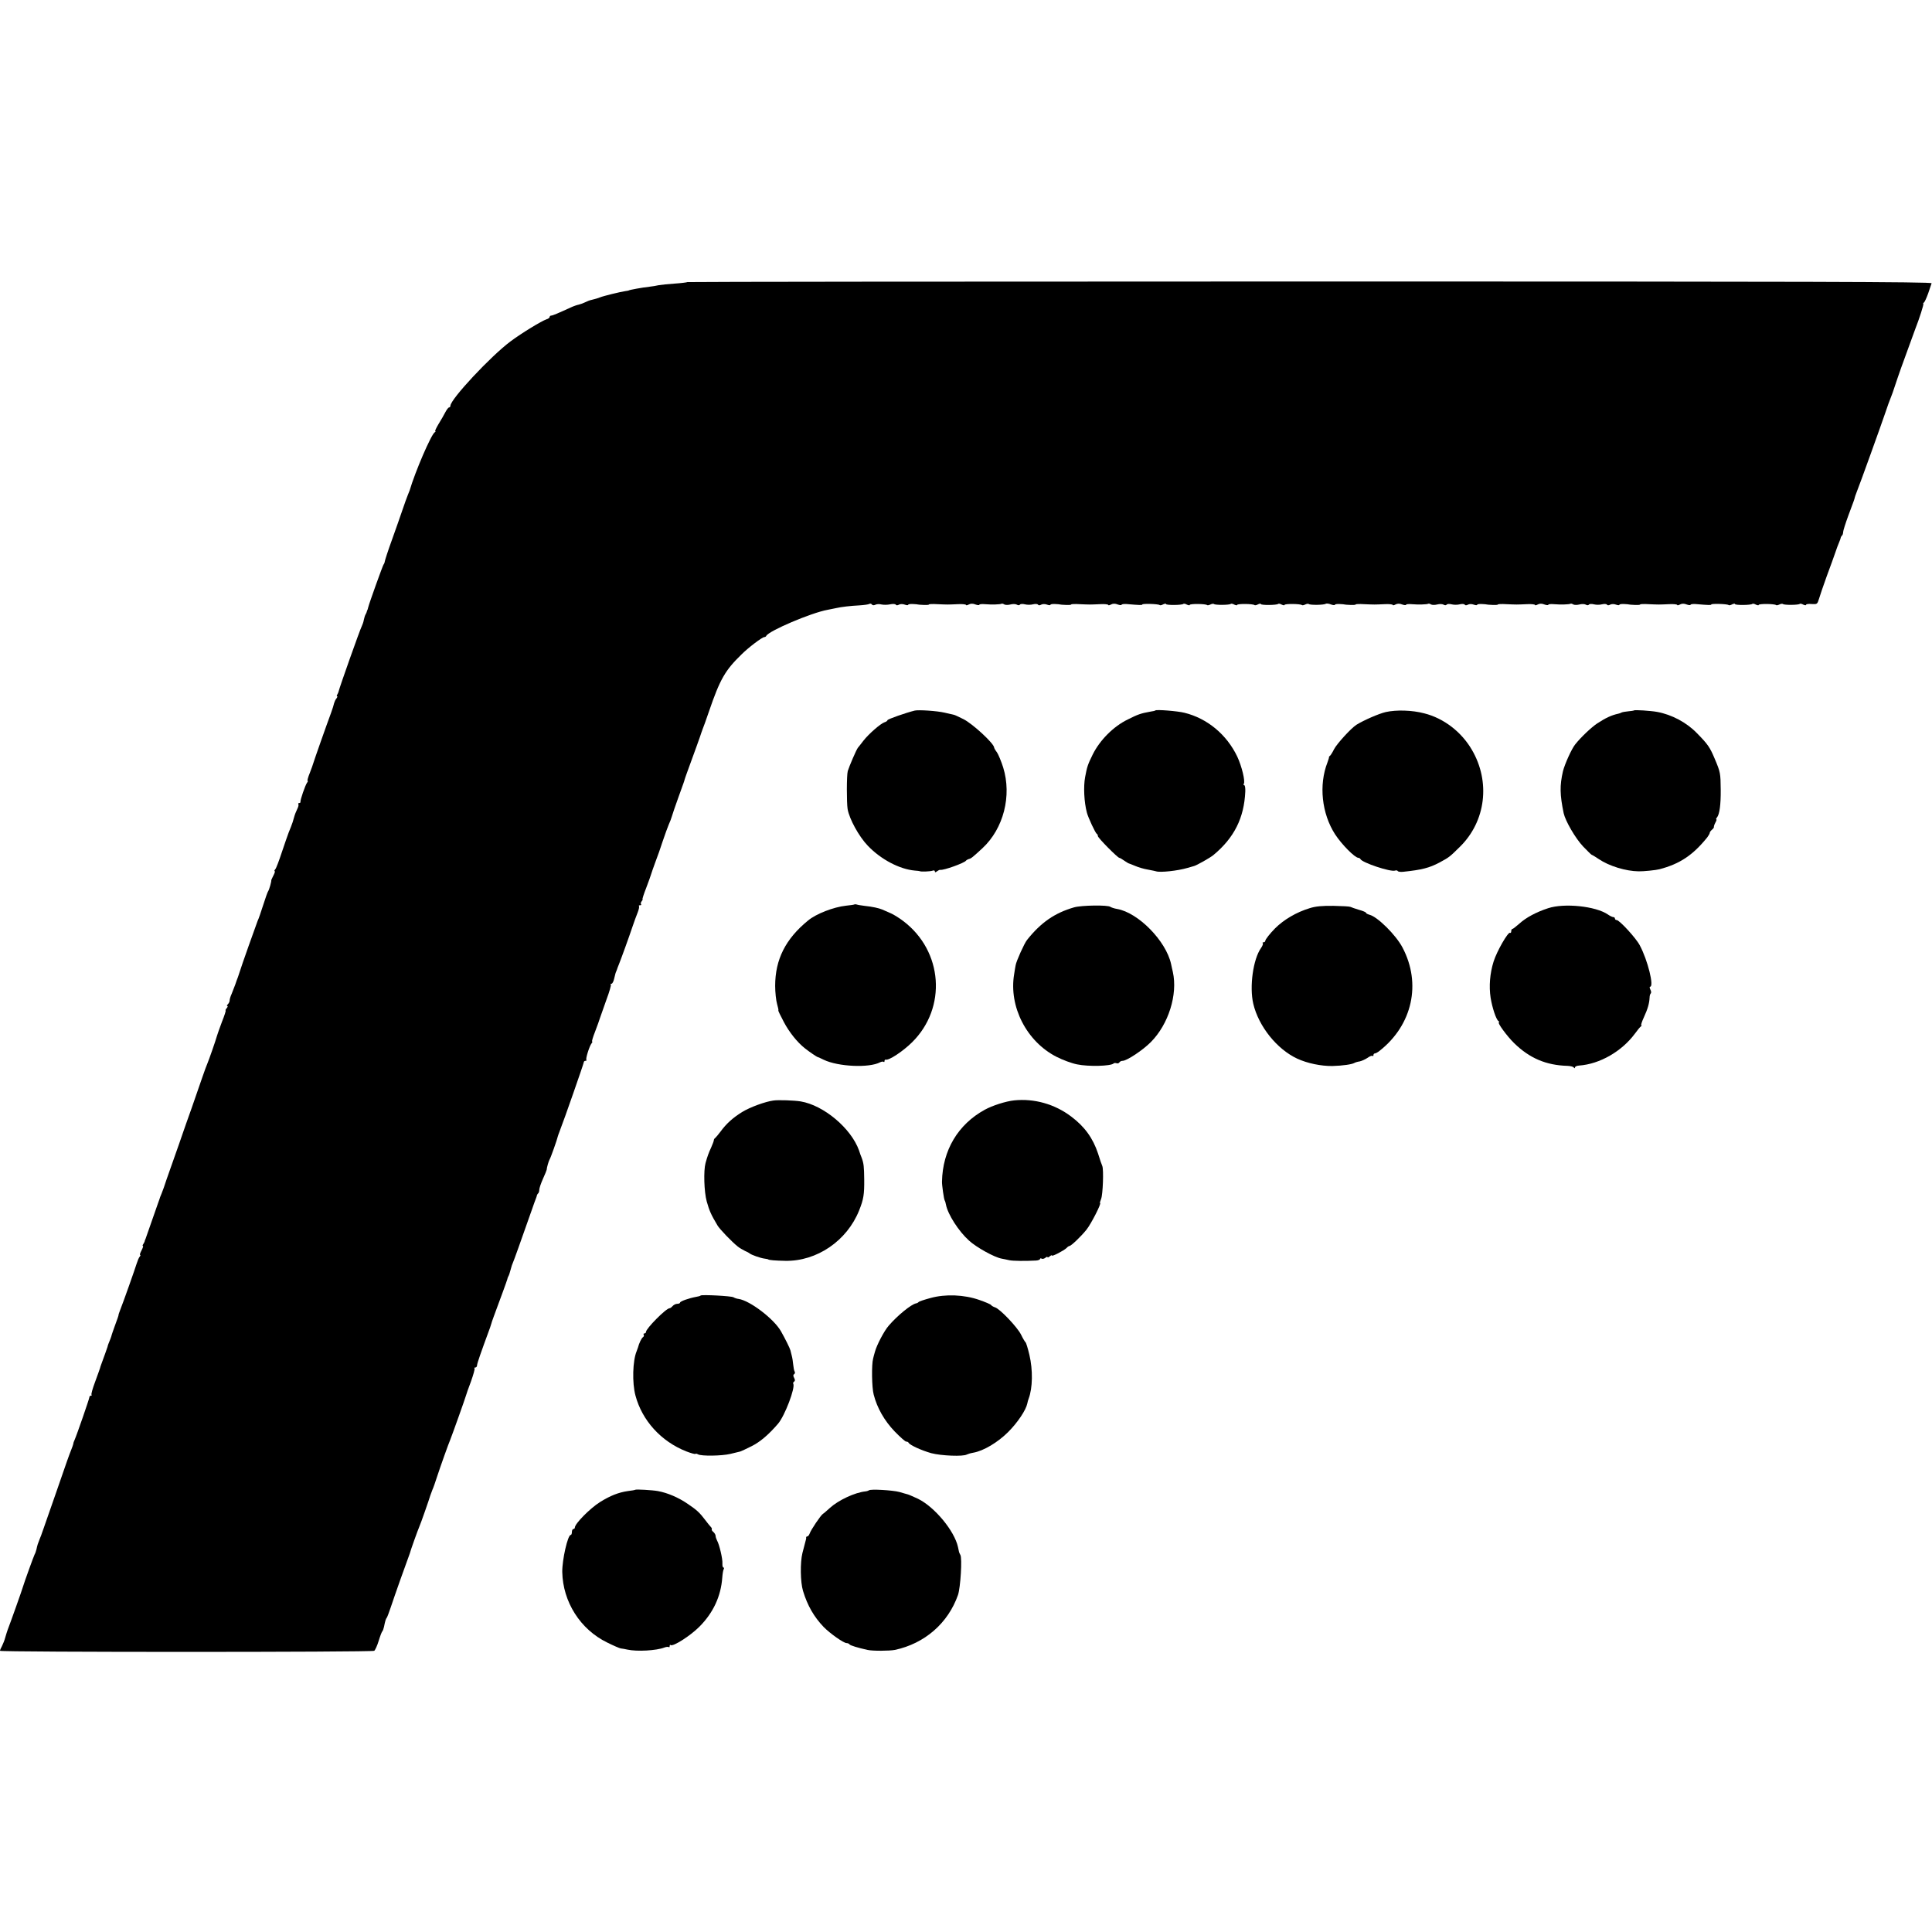
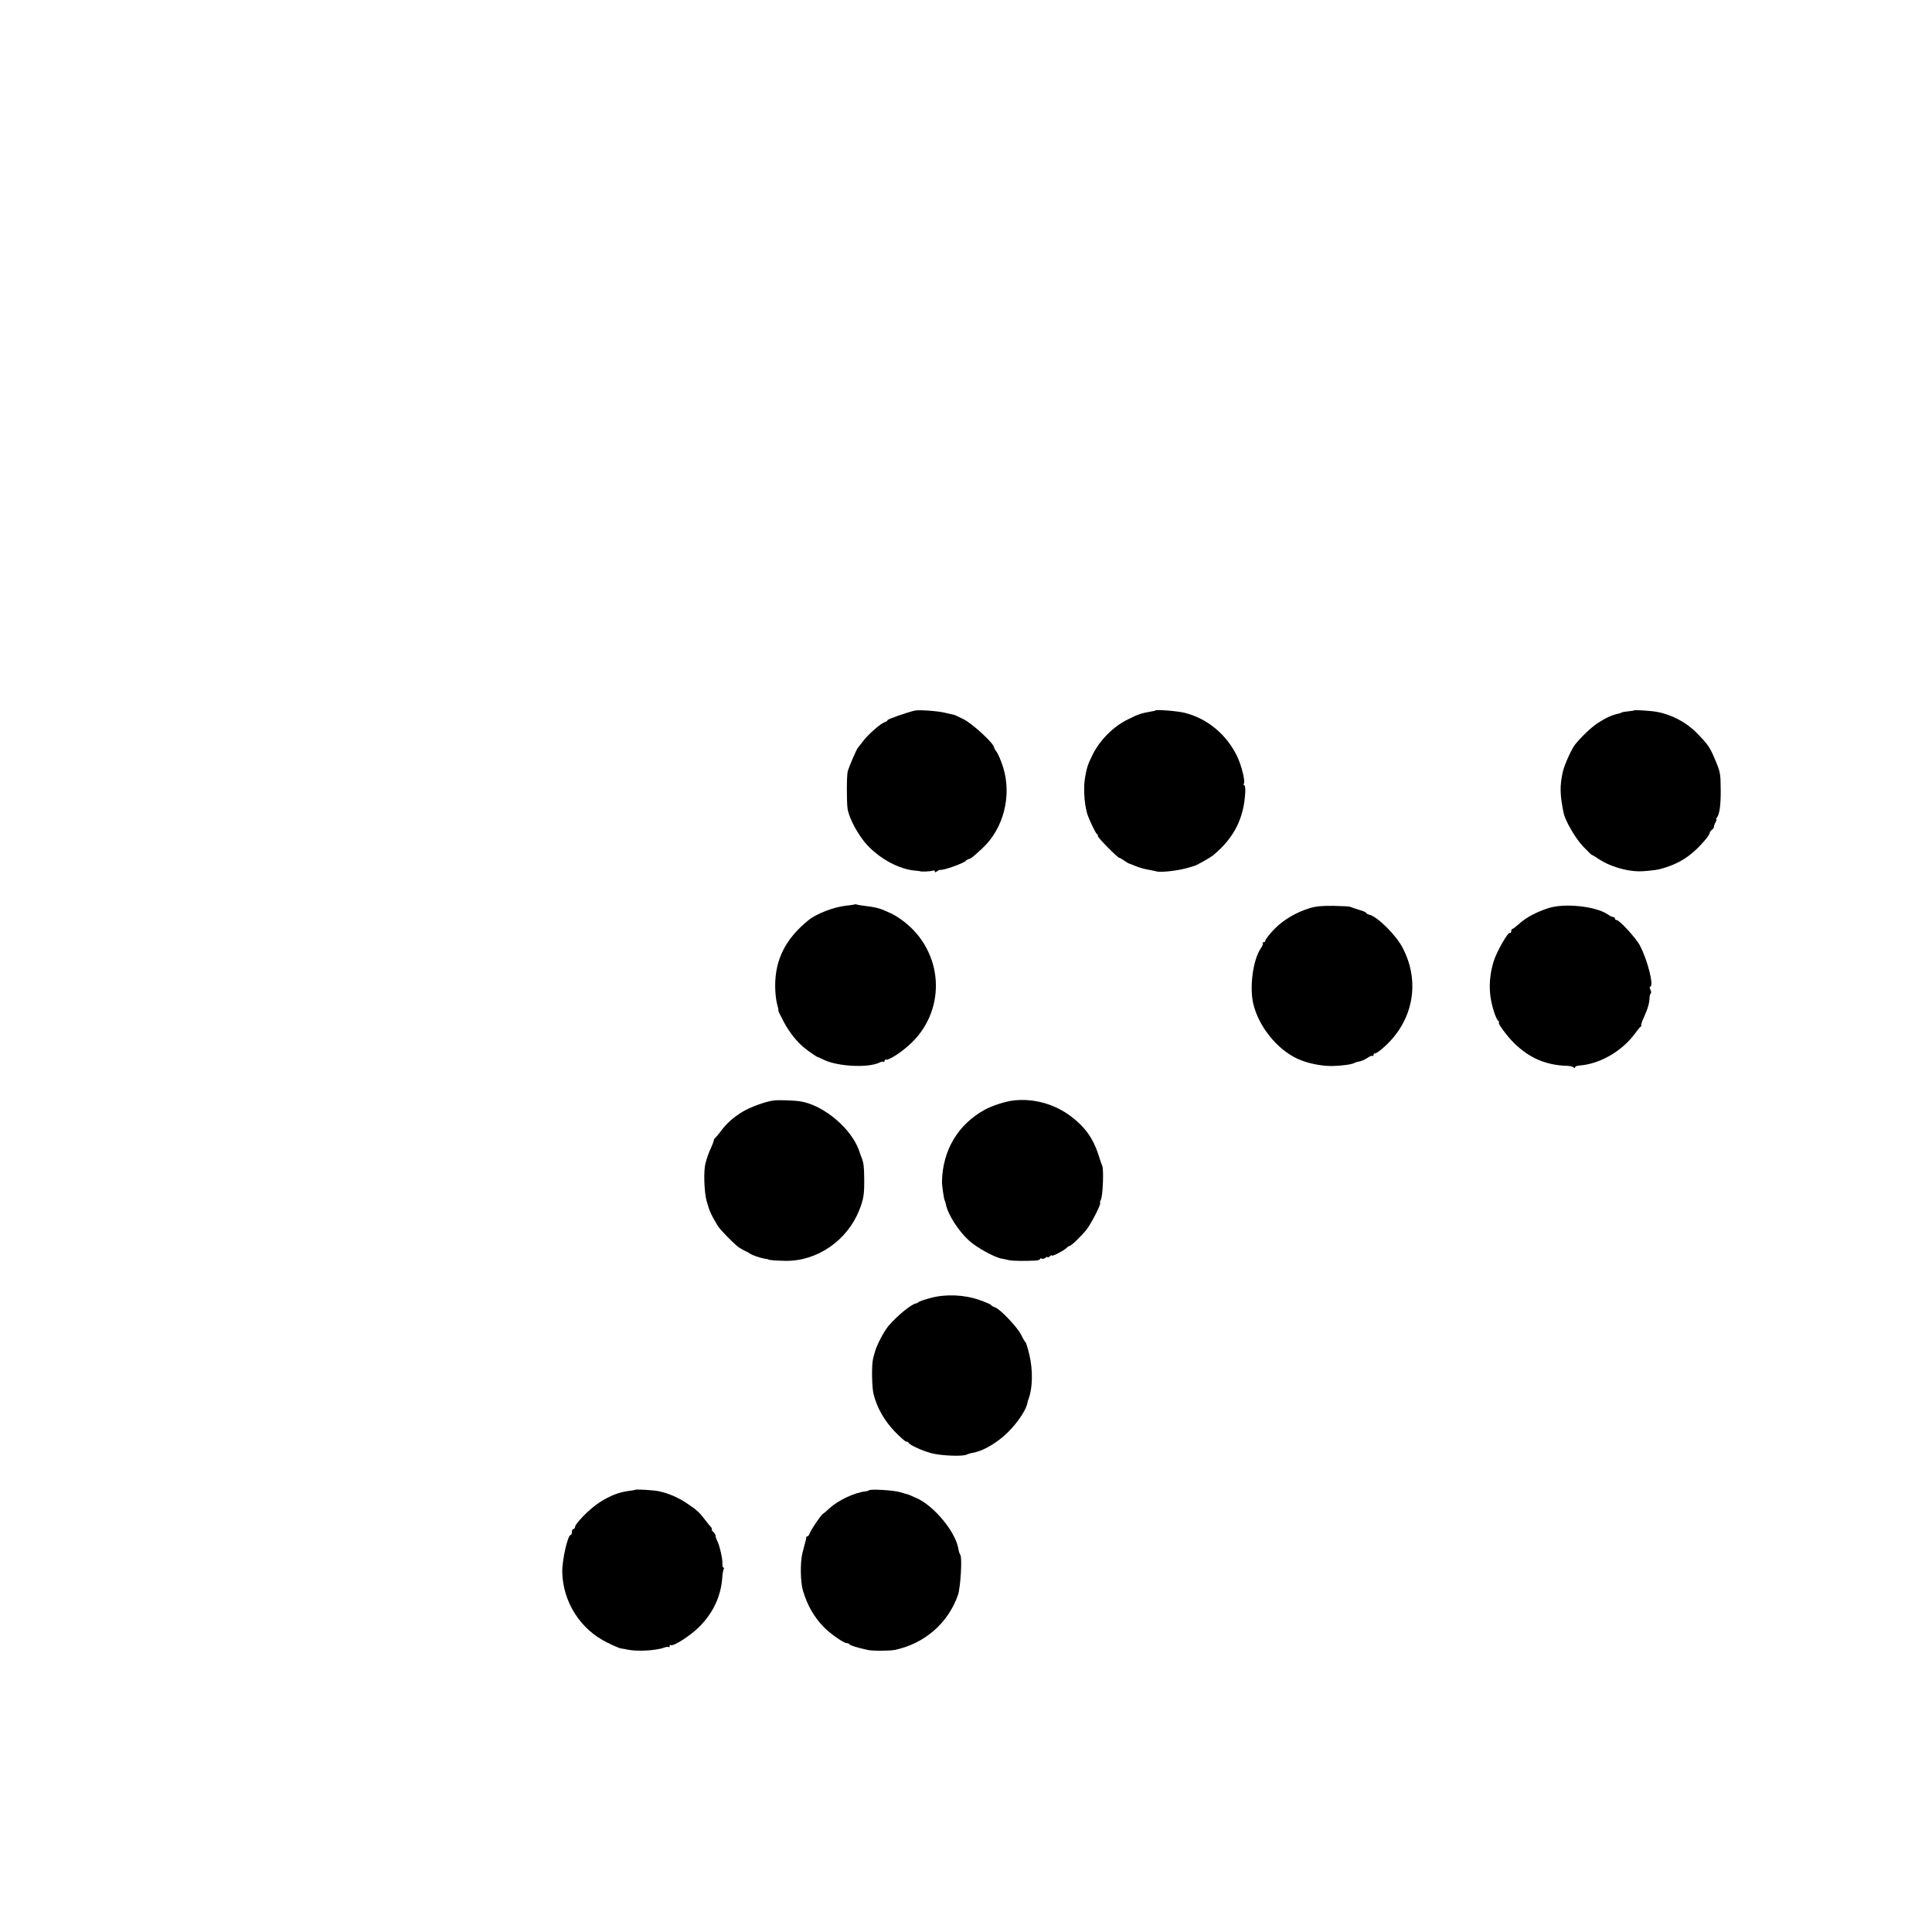
<svg xmlns="http://www.w3.org/2000/svg" version="1.0" width="1304pt" height="1304pt" viewBox="0 0 1304 1304" preserveAspectRatio="xMidYMid meet">
  <g transform="translate(0,1304) scale(0.1,-0.1)" fill="#000000" stroke="none">
-     <path d="M4639 11136 c-2 -2 -40 -7 -84 -10 -44 -3 -93 -8 -110 -11 -16 -4 -43 -8 -60 -10 -47 -5 -140 -22 -140 -25 0 -1 -11 -3 -25 -5 -30 -4 -149 -33 -170 -42 -18 -7 -29 -10 -57 -17 -12 -2 -31 -10 -43 -16 -12 -6 -31 -13 -43 -16 -11 -2 -35 -10 -52 -18 -85 -39 -125 -56 -134 -56 -6 0 -11 -4 -11 -9 0 -5 -9 -13 -21 -16 -33 -11 -168 -93 -243 -149 -133 -99 -406 -391 -406 -435 0 -6 -4 -11 -9 -11 -5 0 -16 -15 -25 -32 -9 -18 -30 -54 -46 -80 -16 -27 -26 -48 -22 -48 4 0 2 -4 -4 -8 -24 -15 -132 -266 -169 -392 -1 -3 -6 -16 -12 -30 -6 -14 -22 -59 -36 -100 -14 -41 -46 -133 -72 -205 -26 -71 -47 -137 -48 -145 -1 -8 -5 -17 -8 -20 -5 -5 -97 -261 -104 -290 -2 -8 -4 -16 -5 -17 -2 -2 -3 -6 -4 -10 -1 -5 -4 -13 -8 -19 -4 -6 -9 -22 -12 -36 -2 -14 -9 -34 -14 -44 -11 -19 -153 -421 -156 -439 -1 -5 -5 -16 -9 -22 -5 -7 -5 -13 -1 -13 3 0 1 -6 -5 -14 -7 -8 -13 -22 -16 -32 -2 -11 -11 -39 -20 -64 -32 -86 -116 -325 -120 -340 -2 -8 -13 -39 -24 -67 -12 -29 -18 -53 -15 -53 4 0 2 -6 -3 -12 -12 -15 -48 -120 -45 -130 1 -5 -3 -8 -9 -8 -5 0 -8 -4 -5 -8 3 -5 -1 -20 -8 -33 -7 -14 -17 -39 -21 -55 -5 -16 -9 -31 -10 -34 -4 -12 -17 -47 -27 -70 -5 -14 -26 -72 -45 -130 -19 -58 -39 -111 -45 -117 -6 -7 -8 -13 -4 -13 4 0 0 -13 -9 -30 -8 -16 -15 -31 -14 -32 2 -6 -14 -64 -21 -73 -4 -5 -19 -48 -34 -95 -15 -47 -31 -94 -37 -105 -7 -17 -114 -318 -123 -350 -2 -5 -6 -19 -10 -30 -5 -11 -12 -33 -18 -50 -6 -16 -17 -44 -24 -62 -8 -17 -14 -37 -14 -45 0 -8 -5 -19 -12 -26 -7 -7 -8 -12 -4 -12 5 0 3 -7 -4 -15 -7 -8 -10 -15 -7 -15 3 0 -8 -35 -25 -77 -16 -43 -31 -85 -33 -93 -10 -36 -56 -167 -64 -185 -5 -11 -21 -54 -35 -95 -14 -41 -46 -133 -71 -205 -26 -71 -52 -148 -60 -170 -7 -22 -39 -112 -70 -200 -31 -88 -58 -164 -59 -170 -2 -5 -9 -23 -15 -40 -7 -16 -14 -34 -15 -40 -2 -5 -6 -17 -9 -25 -3 -8 -22 -62 -42 -120 -20 -58 -39 -112 -42 -120 -4 -8 -7 -17 -7 -20 -1 -3 -5 -11 -9 -17 -5 -7 -6 -13 -2 -13 3 0 -1 -13 -10 -30 -9 -17 -13 -30 -9 -30 4 0 2 -6 -4 -13 -5 -6 -14 -28 -20 -47 -10 -33 -87 -252 -112 -315 -6 -16 -11 -30 -10 -30 2 0 -6 -23 -27 -80 -10 -27 -18 -52 -19 -55 0 -3 -4 -14 -8 -25 -5 -11 -10 -27 -14 -35 -3 -8 -6 -17 -6 -20 -1 -4 -28 -80 -43 -120 -3 -8 -7 -19 -8 -25 -2 -5 -16 -47 -33 -92 -17 -45 -28 -84 -24 -87 3 -3 1 -6 -5 -6 -5 0 -10 -6 -10 -12 -1 -12 -84 -252 -100 -288 -4 -8 -8 -19 -8 -25 -1 -5 -7 -23 -14 -40 -18 -46 -25 -65 -106 -300 -42 -121 -79 -227 -82 -235 -3 -8 -7 -19 -9 -25 -1 -5 -8 -23 -15 -40 -13 -33 -16 -40 -23 -73 -3 -12 -8 -27 -12 -33 -6 -11 -71 -191 -79 -219 -3 -13 -86 -247 -103 -290 -7 -20 -7 -21 -17 -54 -4 -16 -14 -41 -21 -55 -8 -14 -14 -29 -14 -33 0 -10 2511 -10 2526 0 6 4 20 34 30 67 10 33 21 62 25 65 3 3 8 16 11 30 8 41 13 55 18 60 3 3 15 34 27 70 25 76 111 318 120 340 3 8 7 20 9 25 4 18 55 160 64 180 9 19 68 188 74 210 2 6 8 22 14 38 7 15 21 55 32 90 23 70 77 222 90 252 11 27 100 276 105 295 2 8 17 52 34 96 16 45 27 84 24 88 -4 3 -1 6 5 6 7 0 12 7 12 15 0 12 24 81 88 255 3 8 6 20 8 25 1 6 9 28 17 50 42 113 89 241 91 250 1 6 4 15 7 20 4 6 10 24 14 40 10 36 10 36 18 55 6 13 49 133 127 355 11 33 24 67 27 75 3 8 7 18 7 22 1 3 4 10 9 14 4 4 7 15 7 24 0 10 11 43 25 74 14 31 25 58 25 61 0 13 14 61 20 70 6 8 51 134 56 158 1 4 3 9 4 12 1 3 3 8 5 13 1 4 5 14 8 22 19 46 157 441 157 449 0 6 5 11 12 11 6 0 9 3 6 6 -7 6 20 93 35 112 5 6 7 12 4 12 -4 0 5 30 20 68 14 37 29 78 33 92 5 14 24 68 43 122 20 53 33 99 30 102 -4 3 -2 6 4 6 6 0 14 15 18 33 8 35 11 44 15 52 1 3 3 8 5 13 1 4 6 18 12 32 15 37 69 186 92 255 11 33 27 76 35 96 8 20 12 39 9 43 -4 3 0 6 7 6 7 0 10 3 7 7 -4 3 -2 12 4 20 6 7 9 13 6 13 -3 0 8 35 25 78 16 42 31 84 33 92 2 8 15 44 28 80 14 36 37 101 51 145 15 44 33 94 40 110 8 17 17 41 21 55 4 14 22 68 41 120 40 111 43 119 44 125 0 3 8 24 16 47 47 128 96 264 98 273 2 6 6 17 9 25 4 8 23 62 43 120 74 216 108 275 219 383 47 47 140 117 154 117 5 0 11 3 13 8 15 33 303 156 414 176 16 3 40 8 54 11 40 9 101 16 161 19 31 2 61 6 67 10 6 3 13 2 17 -4 4 -6 13 -7 23 -2 9 5 28 6 42 2 14 -3 40 -3 58 1 17 4 35 3 38 -2 3 -6 12 -6 22 0 9 5 26 5 39 0 13 -5 23 -5 23 -1 0 4 15 6 32 5 18 -1 33 -2 33 -3 0 -1 17 -2 38 -3 20 -1 37 0 37 3 0 3 26 4 57 2 73 -3 67 -3 136 0 31 2 57 -1 57 -5 0 -4 9 -3 19 3 13 7 28 7 45 0 14 -5 26 -6 26 -2 0 4 17 6 38 4 46 -4 103 -2 112 3 3 2 12 0 19 -5 8 -4 26 -4 41 0 15 4 34 4 43 -1 9 -6 18 -5 21 0 4 5 18 6 34 2 15 -4 39 -4 54 0 16 4 30 3 34 -2 3 -6 12 -6 22 0 9 5 26 5 39 0 13 -5 23 -5 23 -1 0 4 15 6 32 5 18 -1 33 -2 33 -3 0 -1 17 -2 38 -3 20 -1 37 0 37 3 0 3 26 4 57 2 73 -3 67 -3 136 0 31 2 57 -1 57 -5 0 -4 9 -3 19 3 13 7 28 7 45 0 14 -5 26 -6 26 -2 0 4 15 6 33 5 93 -8 107 -8 107 -3 0 7 110 4 117 -4 3 -3 14 -1 24 5 11 5 19 6 19 2 0 -9 109 -8 117 1 3 3 14 1 24 -5 11 -5 19 -6 19 -2 0 9 108 8 117 -1 3 -3 13 -1 23 4 10 5 20 6 24 3 8 -8 106 -7 113 1 3 3 14 1 24 -5 11 -5 19 -6 19 -2 0 9 108 8 117 -1 3 -3 14 -1 24 5 11 5 19 6 19 2 0 -9 109 -8 117 1 3 3 14 1 24 -5 11 -5 19 -6 19 -2 0 9 108 8 117 -1 3 -3 13 -1 23 4 10 5 20 6 24 3 8 -8 102 -7 115 2 5 3 21 1 35 -5 14 -5 26 -6 26 -2 0 4 15 6 32 5 18 -1 33 -2 33 -3 0 -1 17 -2 38 -3 20 -1 37 0 37 3 0 3 26 4 57 2 73 -3 67 -3 136 0 31 2 57 -1 57 -5 0 -4 9 -3 19 3 13 7 28 7 45 0 14 -5 26 -6 26 -2 0 4 17 6 38 4 46 -4 103 -2 112 3 3 2 12 0 19 -5 8 -4 26 -4 41 0 15 4 34 4 43 -1 9 -6 18 -5 21 0 4 5 18 6 34 2 15 -4 39 -4 54 0 16 4 30 3 34 -2 3 -6 12 -6 22 0 9 5 26 5 39 0 13 -5 23 -5 23 -1 0 4 15 6 32 5 18 -1 33 -2 33 -3 0 -1 17 -2 38 -3 20 -1 37 0 37 3 0 3 26 4 57 2 73 -3 67 -3 136 0 31 2 57 -1 57 -5 0 -4 9 -3 19 3 13 7 28 7 45 0 14 -5 26 -6 26 -2 0 4 17 6 38 4 46 -4 103 -2 112 3 3 2 12 0 19 -5 8 -4 26 -4 41 0 15 4 34 4 43 -1 9 -6 18 -5 21 0 4 5 18 6 34 2 15 -4 39 -4 54 0 16 4 30 3 34 -2 3 -6 12 -6 22 0 9 5 26 5 39 0 13 -5 23 -5 23 -1 0 4 15 6 32 5 18 -1 33 -2 33 -3 0 -1 17 -2 38 -3 20 -1 37 0 37 3 0 3 26 4 57 2 73 -3 67 -3 136 0 31 2 57 -1 57 -5 0 -4 9 -3 19 3 13 7 28 7 45 0 14 -5 26 -6 26 -2 0 4 15 6 33 5 93 -8 107 -8 107 -3 0 7 110 4 117 -4 3 -3 14 -1 24 5 11 5 19 6 19 2 0 -9 109 -8 117 1 3 3 14 1 24 -5 11 -5 19 -6 19 -2 0 9 108 8 117 -1 3 -3 13 -1 23 4 10 5 20 6 24 3 8 -8 106 -7 113 1 3 3 14 1 24 -5 11 -5 19 -6 19 -1 0 5 17 7 38 5 36 -2 38 -1 49 35 6 20 29 89 52 152 24 63 49 135 58 160 8 25 20 56 26 70 6 14 11 28 11 32 1 3 4 10 9 14 4 4 7 14 7 23 0 9 16 59 35 111 39 104 42 113 43 120 0 3 6 19 12 35 21 51 170 466 195 540 13 39 29 84 36 100 7 17 13 35 15 40 3 12 62 183 71 205 3 8 7 20 9 25 5 15 64 177 71 195 25 63 60 170 54 170 -3 0 -1 4 4 8 6 4 18 32 29 62 10 30 21 61 23 68 4 10 -825 12 -4194 12 -2310 0 -4202 -2 -4204 -4z" />
    <path d="M6174 8244 c-57 -14 -184 -58 -184 -65 0 -4 -9 -11 -20 -14 -27 -9 -107 -79 -142 -124 -15 -20 -32 -41 -37 -47 -11 -13 -59 -126 -69 -158 -8 -29 -8 -213 -1 -257 12 -68 77 -186 137 -248 88 -92 214 -158 317 -167 17 -1 31 -3 33 -4 7 -5 71 -2 85 3 10 4 17 2 17 -5 0 -7 4 -7 14 1 8 6 18 11 22 10 21 -5 163 46 174 62 3 4 12 9 19 11 15 3 26 12 92 73 143 133 199 354 140 545 -13 41 -32 87 -42 102 -11 14 -19 29 -19 32 0 27 -145 161 -207 192 -32 16 -60 29 -63 29 -3 1 -32 7 -65 15 -52 12 -174 20 -201 14z" />
    <path d="M7798 8245 c-1 -2 -16 -6 -33 -8 -66 -12 -83 -18 -153 -53 -97 -47 -189 -140 -237 -237 -34 -69 -38 -83 -51 -152 -12 -64 -7 -169 12 -240 8 -32 58 -140 67 -143 4 -2 7 -9 7 -15 0 -12 134 -147 145 -147 4 0 19 -9 33 -19 15 -10 29 -19 32 -19 3 -1 22 -8 43 -17 21 -9 58 -20 83 -24 42 -8 50 -10 57 -12 27 -9 144 3 212 23 22 6 42 12 45 13 16 4 109 56 130 74 140 116 207 250 215 428 1 24 -2 43 -7 43 -5 0 -6 4 -3 10 11 17 -14 119 -44 183 -71 149 -202 258 -356 296 -47 12 -189 23 -197 16z" />
-     <path d="M9353 8234 c-47 -11 -148 -55 -198 -86 -37 -24 -131 -127 -151 -165 -10 -21 -23 -41 -27 -44 -5 -3 -8 -8 -7 -10 1 -2 -4 -17 -10 -34 -60 -153 -39 -346 51 -486 45 -69 134 -159 158 -159 5 0 11 -4 13 -8 10 -24 205 -89 234 -78 8 3 16 1 18 -3 3 -5 20 -7 38 -5 124 13 175 26 243 62 67 36 69 38 139 107 175 172 207 439 80 655 -70 120 -189 212 -320 245 -82 22 -189 25 -261 9z" />
    <path d="M11028 8245 c-2 -2 -19 -4 -38 -6 -19 -2 -39 -5 -45 -8 -5 -3 -16 -7 -22 -8 -46 -10 -85 -28 -143 -66 -39 -26 -108 -91 -148 -141 -25 -31 -71 -134 -83 -182 -22 -97 -21 -157 5 -283 12 -53 79 -169 131 -224 30 -31 56 -57 59 -57 3 0 24 -13 48 -29 68 -46 181 -81 268 -82 30 -1 119 8 140 14 138 36 226 95 323 215 9 12 17 26 17 31 0 5 7 14 15 21 8 6 14 15 13 18 -1 4 3 17 10 30 7 12 10 22 6 22 -3 0 -1 6 5 13 17 21 26 85 25 187 -1 112 -2 118 -41 210 -32 76 -45 96 -121 173 -69 71 -169 124 -267 142 -44 8 -152 15 -157 10z" />
    <path d="M5768 6936 c-1 -2 -28 -6 -58 -9 -84 -9 -202 -55 -256 -100 -152 -124 -222 -263 -222 -441 0 -44 6 -99 13 -123 7 -24 11 -43 8 -43 -2 0 15 -36 38 -79 36 -68 91 -137 141 -176 27 -22 83 -60 88 -60 3 -1 21 -8 40 -18 98 -47 307 -56 380 -17 10 5 20 6 24 3 3 -3 6 -1 6 5 0 7 3 11 8 10 21 -7 115 55 178 117 236 233 209 615 -59 818 -26 20 -64 44 -85 53 -20 9 -46 20 -57 25 -24 10 -65 19 -120 25 -22 3 -45 6 -52 9 -6 2 -13 2 -15 1z" />
-     <path d="M7250 6916 c-131 -38 -223 -101 -318 -220 -18 -22 -73 -144 -77 -171 -2 -11 -7 -38 -10 -60 -37 -219 84 -455 286 -558 41 -21 103 -44 139 -51 77 -16 227 -12 246 6 3 4 12 4 19 2 7 -3 16 -1 20 5 3 6 13 11 22 11 28 0 137 72 191 127 119 120 182 321 148 473 -3 14 -9 38 -12 54 -34 155 -221 346 -364 371 -19 3 -39 10 -45 14 -16 14 -196 11 -245 -3z" />
-     <path d="M8839 6910 c-89 -27 -174 -77 -233 -136 -33 -33 -66 -75 -66 -84 0 -5 -5 -10 -12 -10 -6 0 -8 -3 -5 -6 4 -4 -2 -19 -12 -33 -53 -75 -79 -260 -52 -376 36 -152 159 -306 296 -370 69 -32 162 -51 238 -50 71 2 132 11 149 21 5 3 20 8 35 10 14 3 38 14 53 24 15 11 30 17 34 13 3 -3 6 -1 6 5 0 7 4 12 10 12 5 0 20 8 32 18 221 174 283 453 154 697 -44 84 -169 208 -223 221 -13 4 -23 9 -23 13 0 4 -21 13 -47 20 -27 8 -52 17 -58 20 -5 3 -57 6 -115 7 -75 1 -121 -3 -161 -16z" />
+     <path d="M8839 6910 c-89 -27 -174 -77 -233 -136 -33 -33 -66 -75 -66 -84 0 -5 -5 -10 -12 -10 -6 0 -8 -3 -5 -6 4 -4 -2 -19 -12 -33 -53 -75 -79 -260 -52 -376 36 -152 159 -306 296 -370 69 -32 162 -51 238 -50 71 2 132 11 149 21 5 3 20 8 35 10 14 3 38 14 53 24 15 11 30 17 34 13 3 -3 6 -1 6 5 0 7 4 12 10 12 5 0 20 8 32 18 221 174 283 453 154 697 -44 84 -169 208 -223 221 -13 4 -23 9 -23 13 0 4 -21 13 -47 20 -27 8 -52 17 -58 20 -5 3 -57 6 -115 7 -75 1 -121 -3 -161 -16" />
    <path d="M10449 6910 c-80 -26 -149 -63 -194 -104 -22 -19 -43 -36 -47 -36 -5 0 -8 -7 -8 -16 0 -8 -4 -13 -8 -10 -13 8 -89 -124 -111 -194 -25 -80 -32 -166 -20 -245 11 -67 37 -146 53 -157 6 -4 7 -8 3 -8 -14 0 54 -93 102 -140 104 -102 216 -150 361 -154 19 -1 38 -5 42 -11 5 -7 8 -6 8 0 0 6 12 12 28 13 140 10 289 96 378 217 16 22 33 43 39 47 5 4 7 8 3 8 -4 0 4 25 18 55 25 55 36 91 38 132 0 12 4 25 8 28 4 4 3 16 -3 26 -5 11 -6 19 -2 19 29 0 -16 180 -69 279 -25 49 -138 171 -156 171 -7 0 -12 5 -12 10 0 6 -5 10 -11 10 -6 0 -23 8 -37 18 -82 56 -294 78 -403 42z" />
    <path d="M5220 5612 c-54 -7 -158 -45 -210 -77 -63 -39 -107 -78 -147 -133 -15 -20 -32 -40 -36 -43 -5 -3 -9 -10 -9 -15 0 -5 -8 -27 -18 -49 -17 -36 -26 -62 -38 -105 -14 -51 -10 -194 8 -259 18 -63 28 -87 72 -161 14 -25 98 -112 137 -143 12 -10 35 -23 49 -30 15 -6 29 -14 32 -17 9 -9 74 -32 100 -35 14 -2 25 -4 25 -5 0 -5 51 -9 115 -10 213 -4 417 135 499 341 30 75 35 108 34 209 -1 85 -3 107 -17 145 -5 11 -13 34 -18 50 -53 149 -238 305 -394 331 -42 7 -152 11 -184 6z" />
    <path d="M6845 5613 c-57 -6 -147 -35 -198 -63 -181 -99 -285 -274 -289 -485 -1 -22 13 -119 18 -127 3 -4 7 -18 9 -30 13 -65 85 -178 155 -241 50 -46 171 -113 220 -122 14 -3 38 -7 53 -11 25 -5 106 -6 180 -2 15 1 27 6 27 11 0 4 5 5 10 2 6 -4 17 -1 25 5 8 7 15 9 15 5 0 -4 7 -2 15 5 8 7 15 10 15 6 0 -9 80 33 98 50 7 8 16 14 20 14 12 1 77 63 115 110 32 40 103 180 92 180 -3 0 1 12 7 28 12 30 18 198 8 222 -4 8 -17 46 -29 85 -34 102 -89 180 -181 249 -111 84 -249 123 -385 109z" />
-     <path d="M4729 4296 c-2 -3 -16 -7 -30 -9 -49 -9 -109 -30 -109 -39 0 -4 -8 -8 -19 -8 -10 0 -24 -7 -31 -15 -7 -8 -16 -15 -21 -15 -23 0 -159 -137 -159 -160 0 -6 -5 -10 -11 -10 -5 0 -8 -4 -4 -9 3 -5 0 -13 -5 -16 -10 -6 -27 -42 -34 -70 -2 -5 -6 -17 -9 -25 -27 -64 -31 -214 -8 -299 45 -169 173 -310 343 -377 31 -12 59 -20 62 -17 2 3 10 1 17 -3 22 -13 161 -11 219 3 30 7 60 15 66 16 7 2 41 18 77 36 58 29 115 78 178 151 46 53 119 246 103 271 -2 4 0 10 6 14 7 4 7 12 0 25 -7 13 -7 21 0 25 6 4 7 11 4 17 -4 5 -8 26 -10 46 -2 21 -6 48 -10 62 -4 14 -8 30 -9 36 -3 13 -35 78 -64 129 -48 84 -210 207 -286 218 -11 1 -26 6 -34 11 -14 9 -214 19 -222 12z" />
    <path d="M6280 4279 c-41 -11 -77 -23 -80 -27 -3 -4 -10 -8 -17 -9 -32 -6 -125 -81 -185 -151 -30 -34 -81 -131 -93 -177 -5 -16 -10 -37 -12 -45 -11 -40 -9 -196 4 -243 23 -90 72 -176 142 -249 36 -37 71 -68 77 -68 7 0 14 -3 16 -7 7 -16 86 -52 153 -71 68 -18 217 -24 241 -9 6 3 25 9 43 12 69 12 165 69 236 140 64 64 120 148 129 193 1 9 6 24 9 32 27 72 29 193 5 295 -10 43 -22 82 -26 85 -4 3 -18 26 -31 53 -26 51 -142 173 -175 183 -12 4 -24 11 -27 16 -3 5 -39 20 -79 34 -103 36 -229 41 -330 13z" />
    <path d="M4288 2985 c-2 -2 -25 -6 -51 -9 -62 -9 -118 -31 -187 -74 -67 -42 -170 -146 -170 -172 0 -5 -4 -10 -10 -10 -5 0 -10 -9 -10 -20 0 -11 -3 -20 -8 -20 -20 0 -58 -168 -57 -250 4 -202 122 -388 303 -476 42 -21 84 -39 92 -40 8 -1 29 -4 45 -8 64 -14 195 -7 249 14 13 5 27 6 30 3 3 -4 6 0 6 7 0 7 3 10 6 7 14 -14 132 61 194 123 94 94 146 206 155 332 2 26 6 52 10 57 3 6 2 11 -2 11 -5 0 -8 12 -7 28 2 31 -21 128 -36 154 -5 10 -10 24 -10 32 0 7 -7 19 -15 26 -9 7 -13 15 -11 18 3 2 0 10 -7 17 -7 7 -22 26 -34 42 -41 54 -58 70 -120 112 -64 44 -137 75 -202 87 -38 7 -148 13 -153 9z" />
    <path d="M5865 2981 c-3 -2 -13 -6 -23 -7 -72 -7 -184 -60 -241 -112 -20 -18 -41 -37 -47 -40 -15 -10 -81 -108 -89 -132 -4 -11 -11 -20 -16 -20 -5 0 -8 -3 -8 -7 1 -5 0 -10 -1 -13 -2 -7 -6 -23 -24 -92 -16 -64 -14 -197 4 -256 30 -99 74 -175 139 -243 43 -44 135 -109 155 -109 8 0 17 -4 20 -9 5 -7 57 -23 121 -37 35 -8 149 -7 185 0 201 43 359 180 426 371 17 50 29 249 16 270 -4 6 -7 15 -9 20 -1 6 -4 21 -7 33 -24 110 -158 271 -270 326 -33 15 -64 29 -70 30 -6 2 -31 8 -56 16 -45 12 -196 21 -205 11z" />
  </g>
</svg>